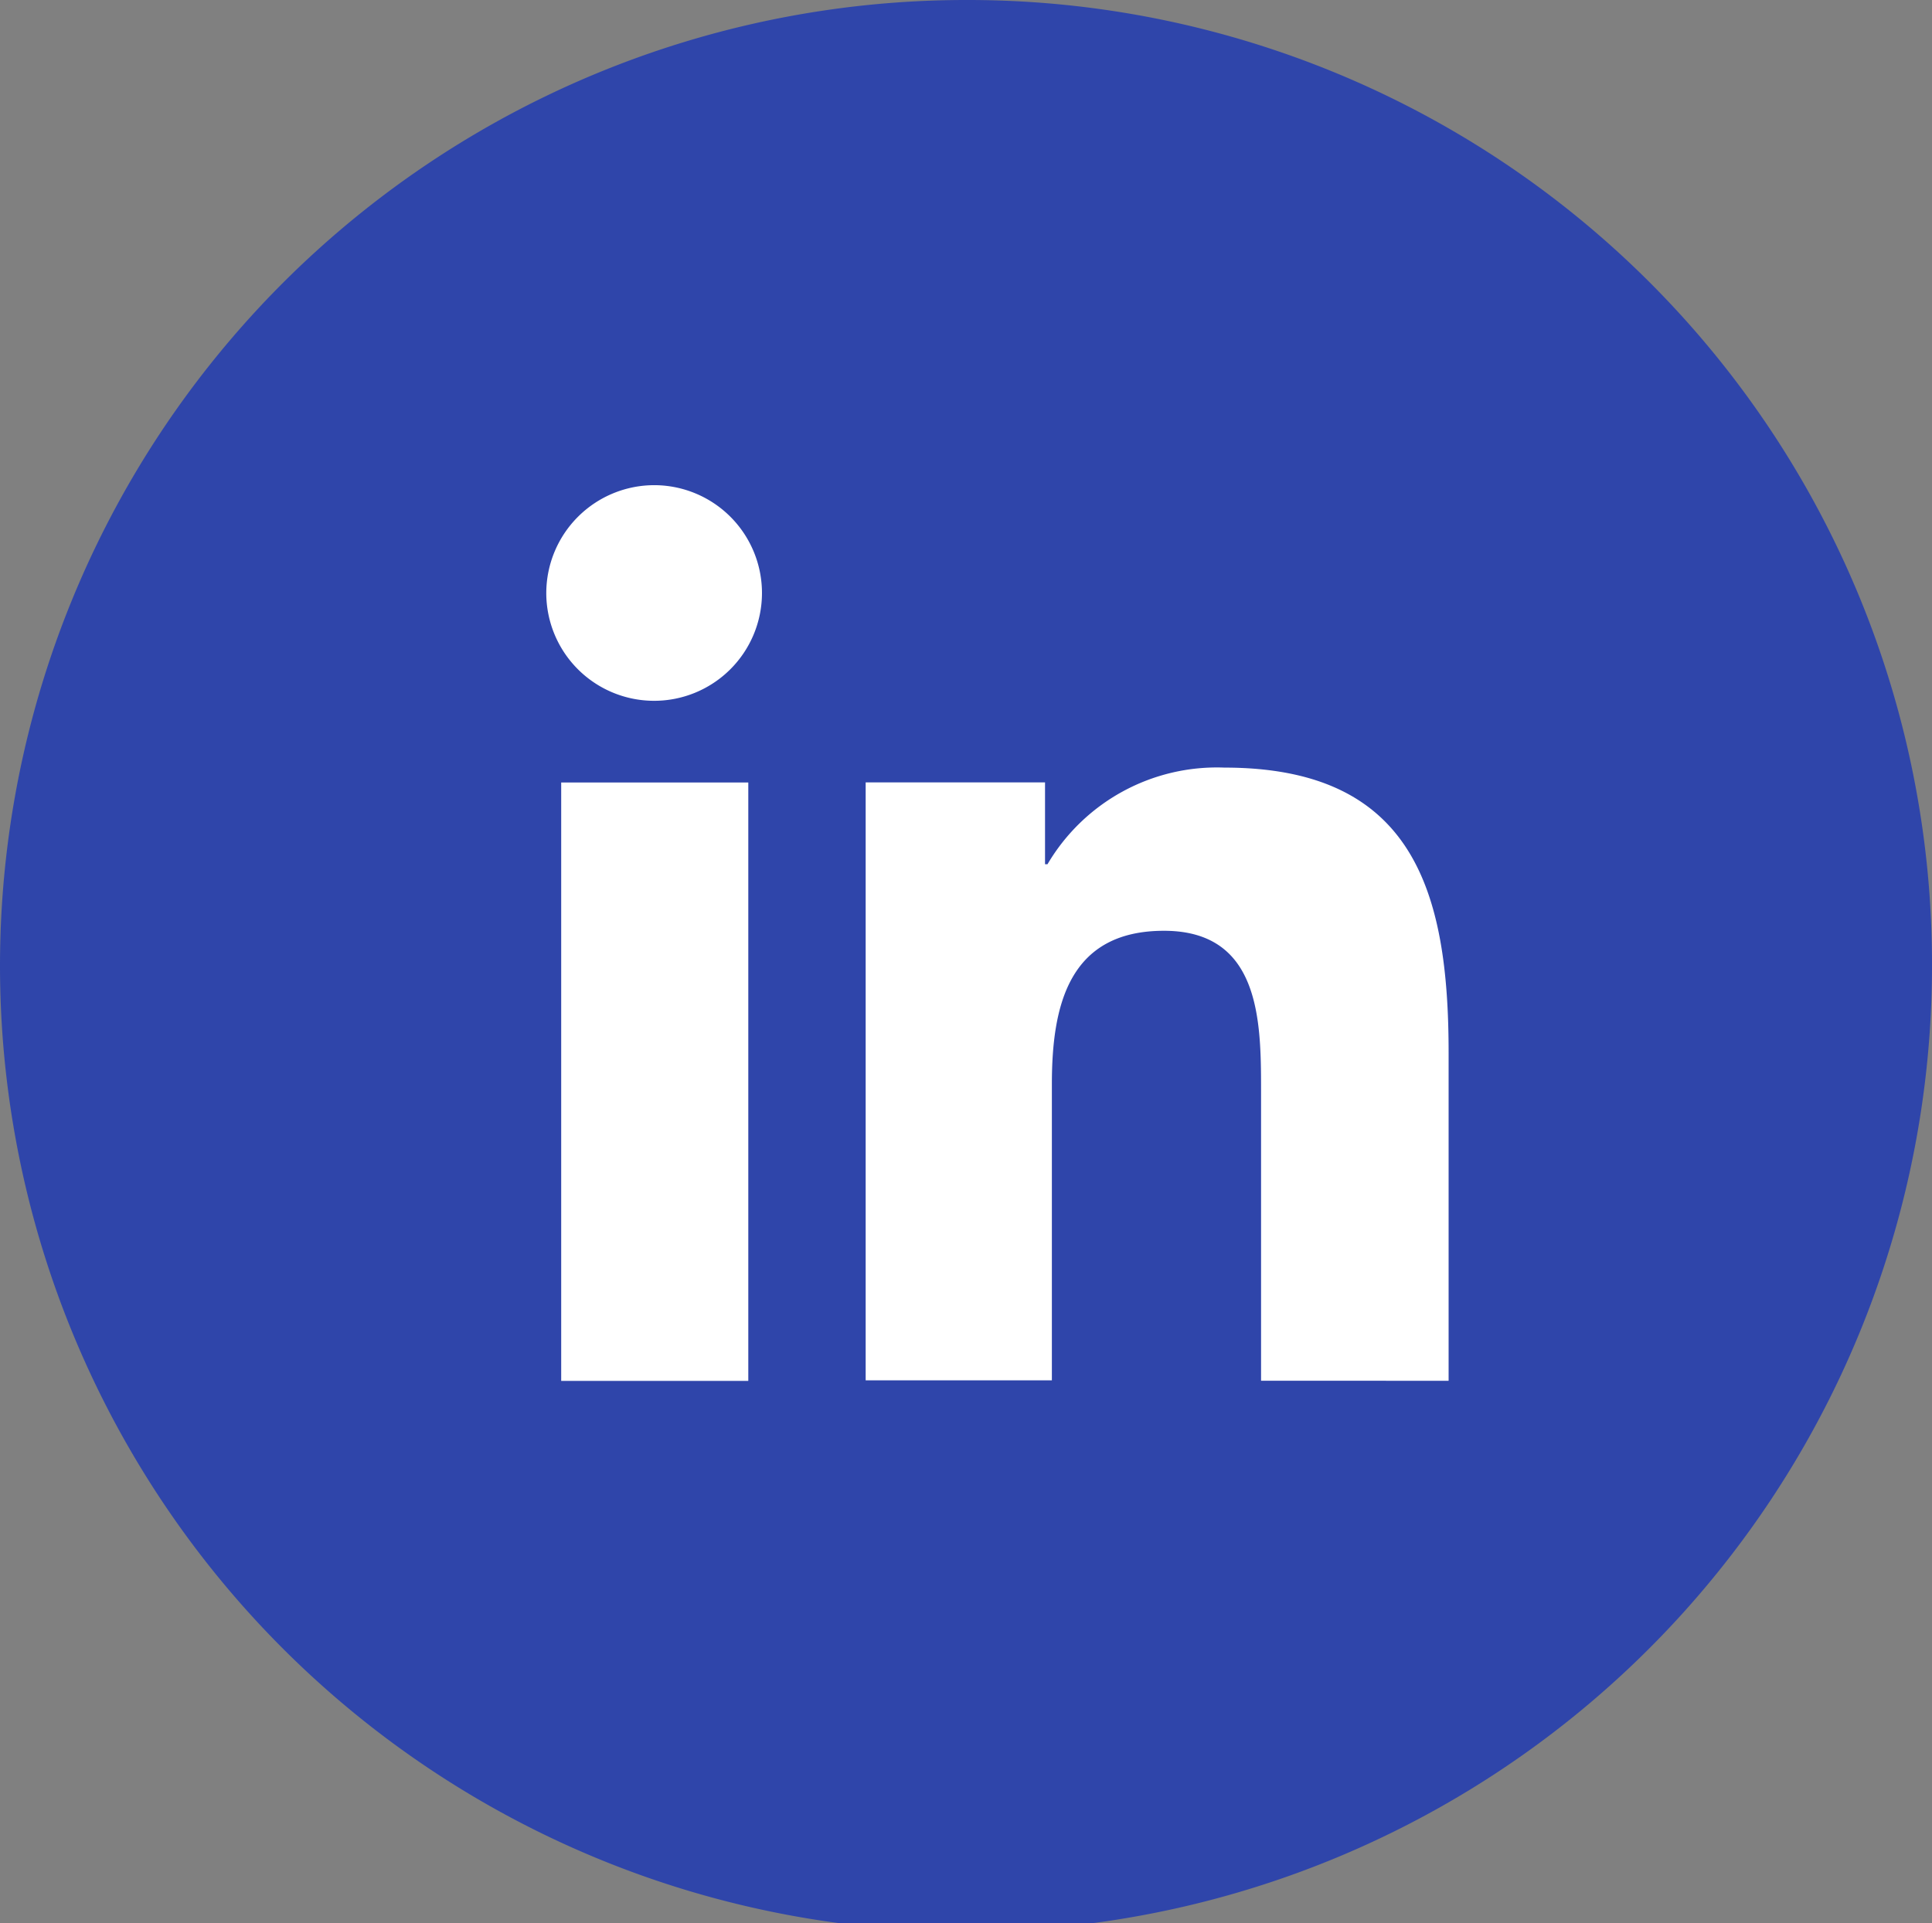
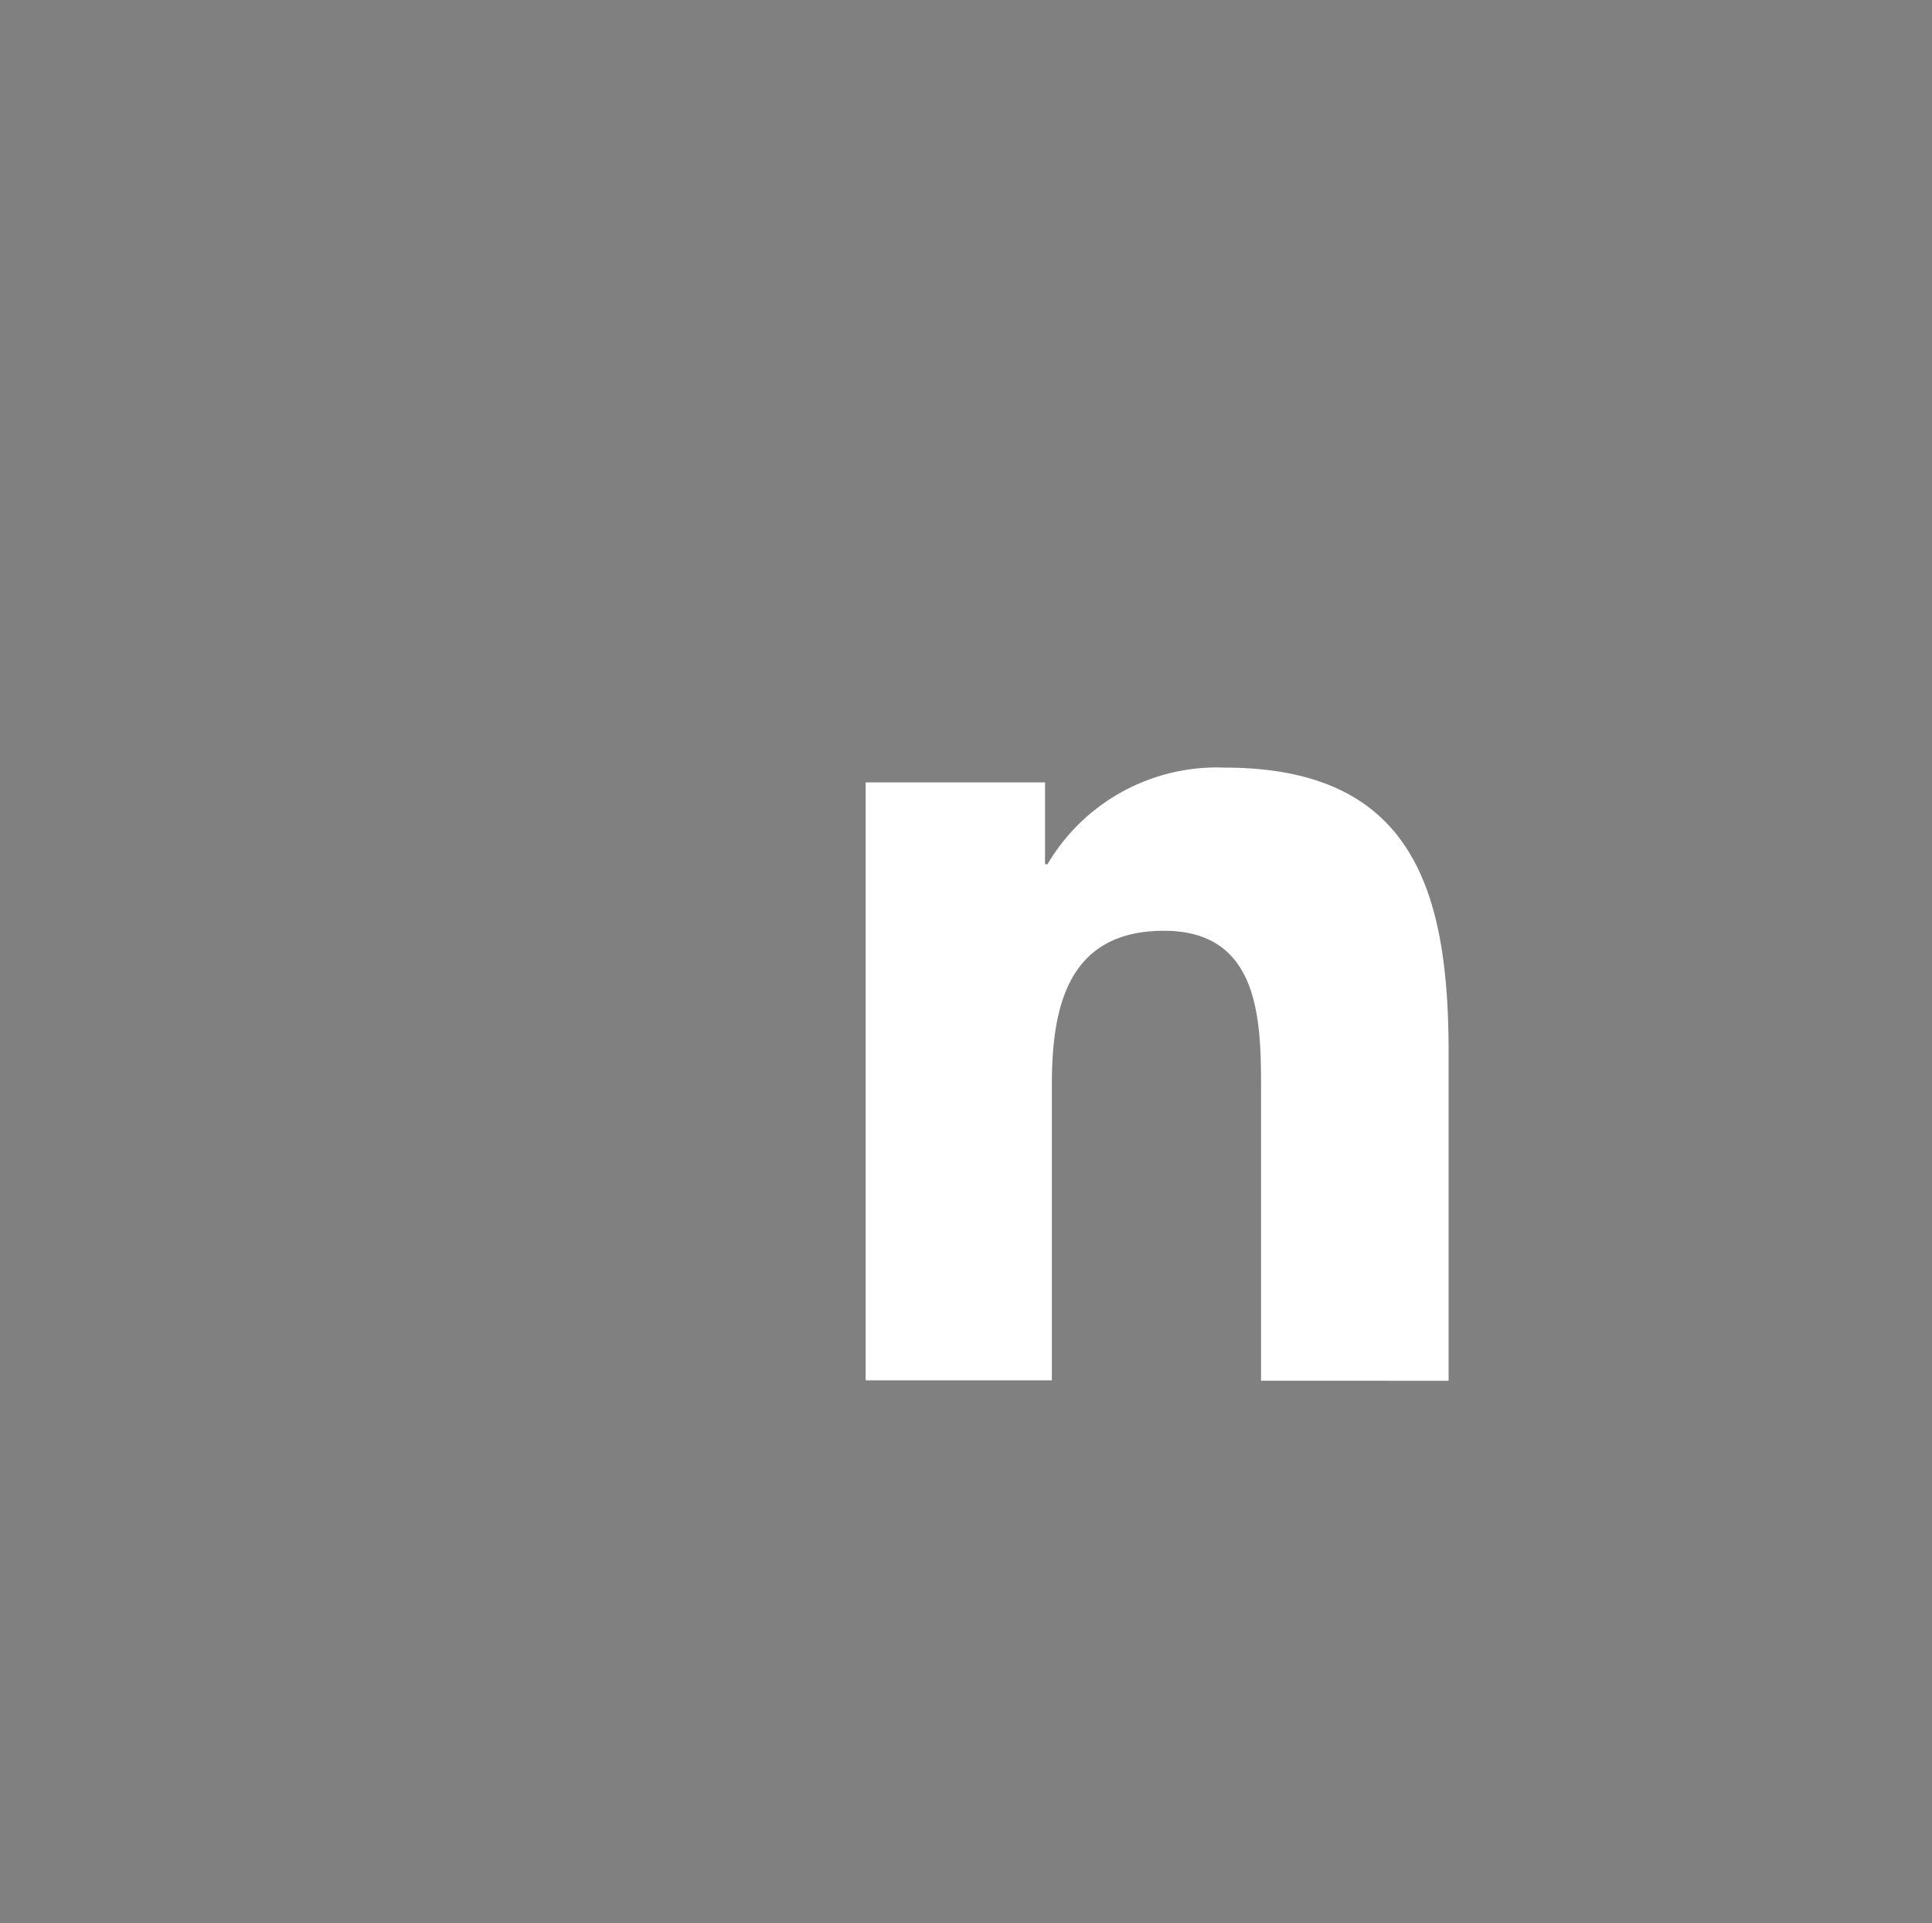
<svg xmlns="http://www.w3.org/2000/svg" width="17.234" height="17.161" viewBox="0 0 17.234 17.161">
  <rect x="0" y="0" width="17.234" height="17.161" fill="#808080" stroke="none" />
  <g id="Grupo_20443" data-name="Grupo 20443" transform="translate(-85.782 -248.683)">
-     <path id="Trazado_11373" data-name="Trazado 11373" d="M17.234,93.59a8.617,8.617,0,1,1-8.617-8.58,8.6,8.6,0,0,1,8.617,8.58" transform="translate(85.782 163.673)" fill="#2f45aa" />
-     <path id="Trazado_11374" data-name="Trazado 11374" d="M8.4,95.04h1.669v5.339H8.4Zm.835-2.653a.962.962,0,1,1-.968.961.964.964,0,0,1,.968-.961" transform="translate(82.388 160.625)" fill="#fff" />
    <path id="Trazado_11375" data-name="Trazado 11375" d="M13.1,96.814h1.6v.73h.022a1.754,1.754,0,0,1,1.578-.862c1.687,0,2,1.105,2,2.543v2.928H16.627v-2.6c0-.62-.012-1.415-.866-1.415s-1,.674-1,1.37v2.641H13.1Z" transform="translate(80.404 158.85)" fill="#fff" />
  </g>
</svg>